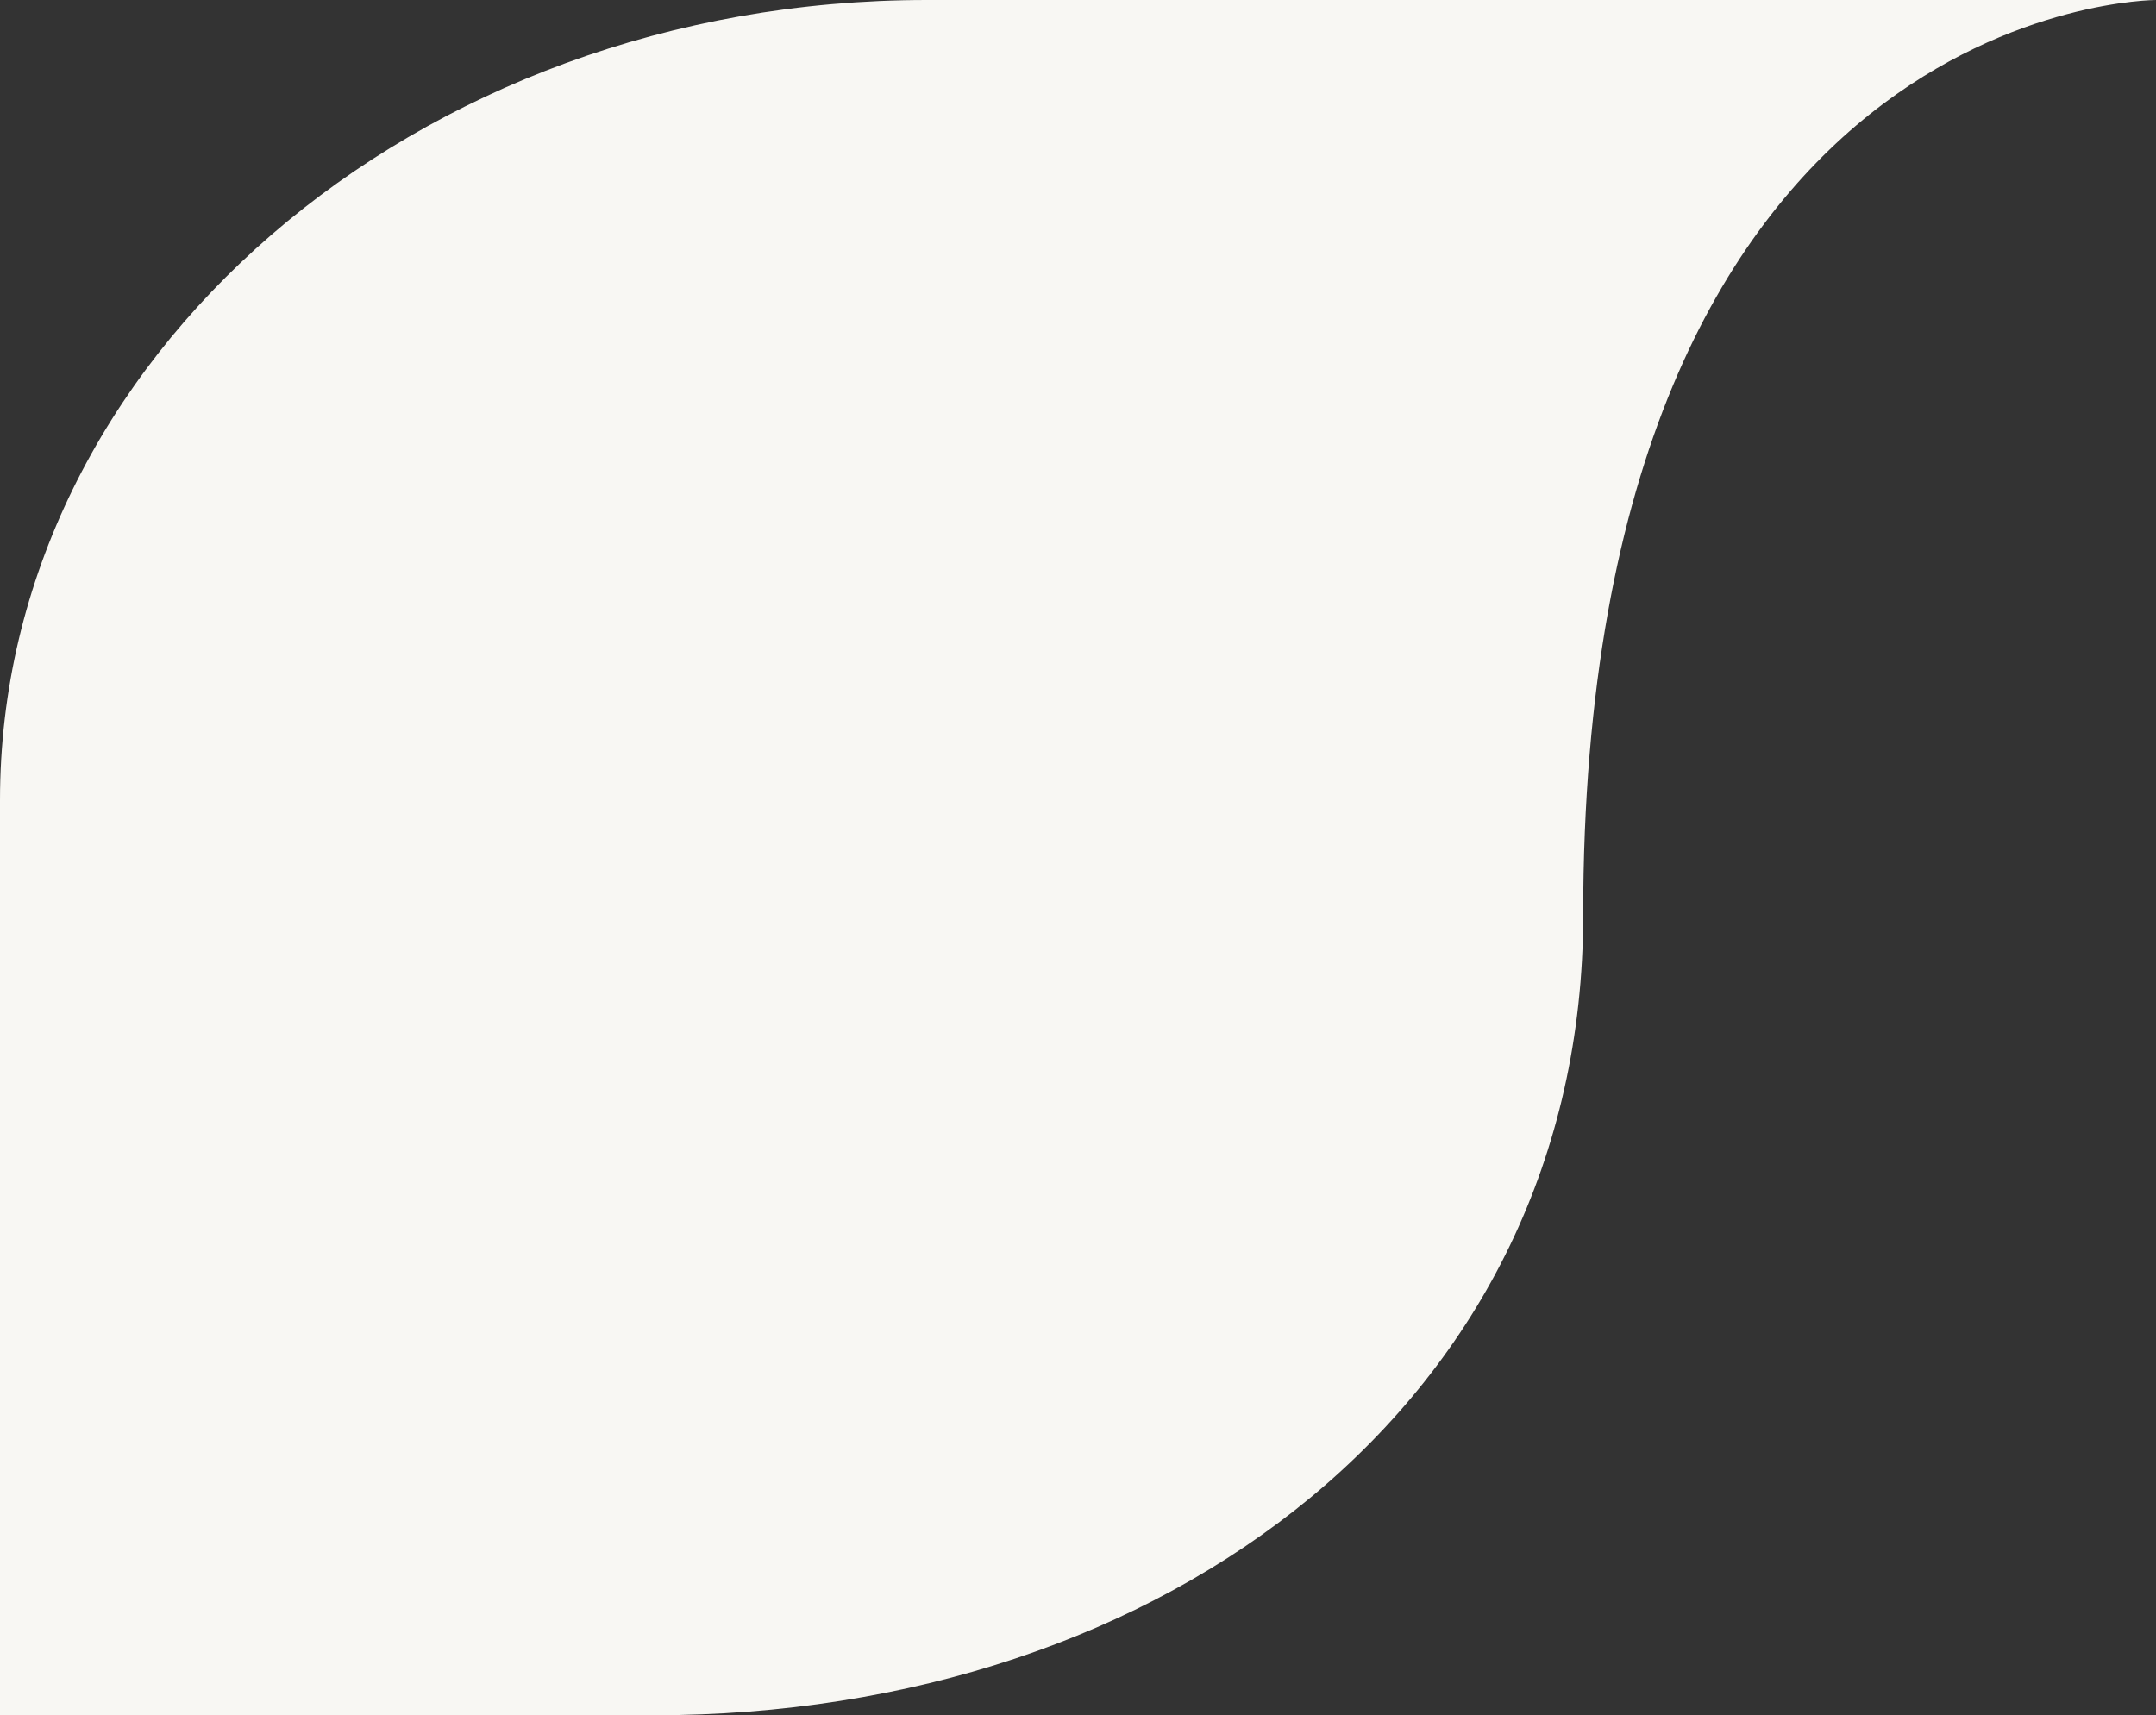
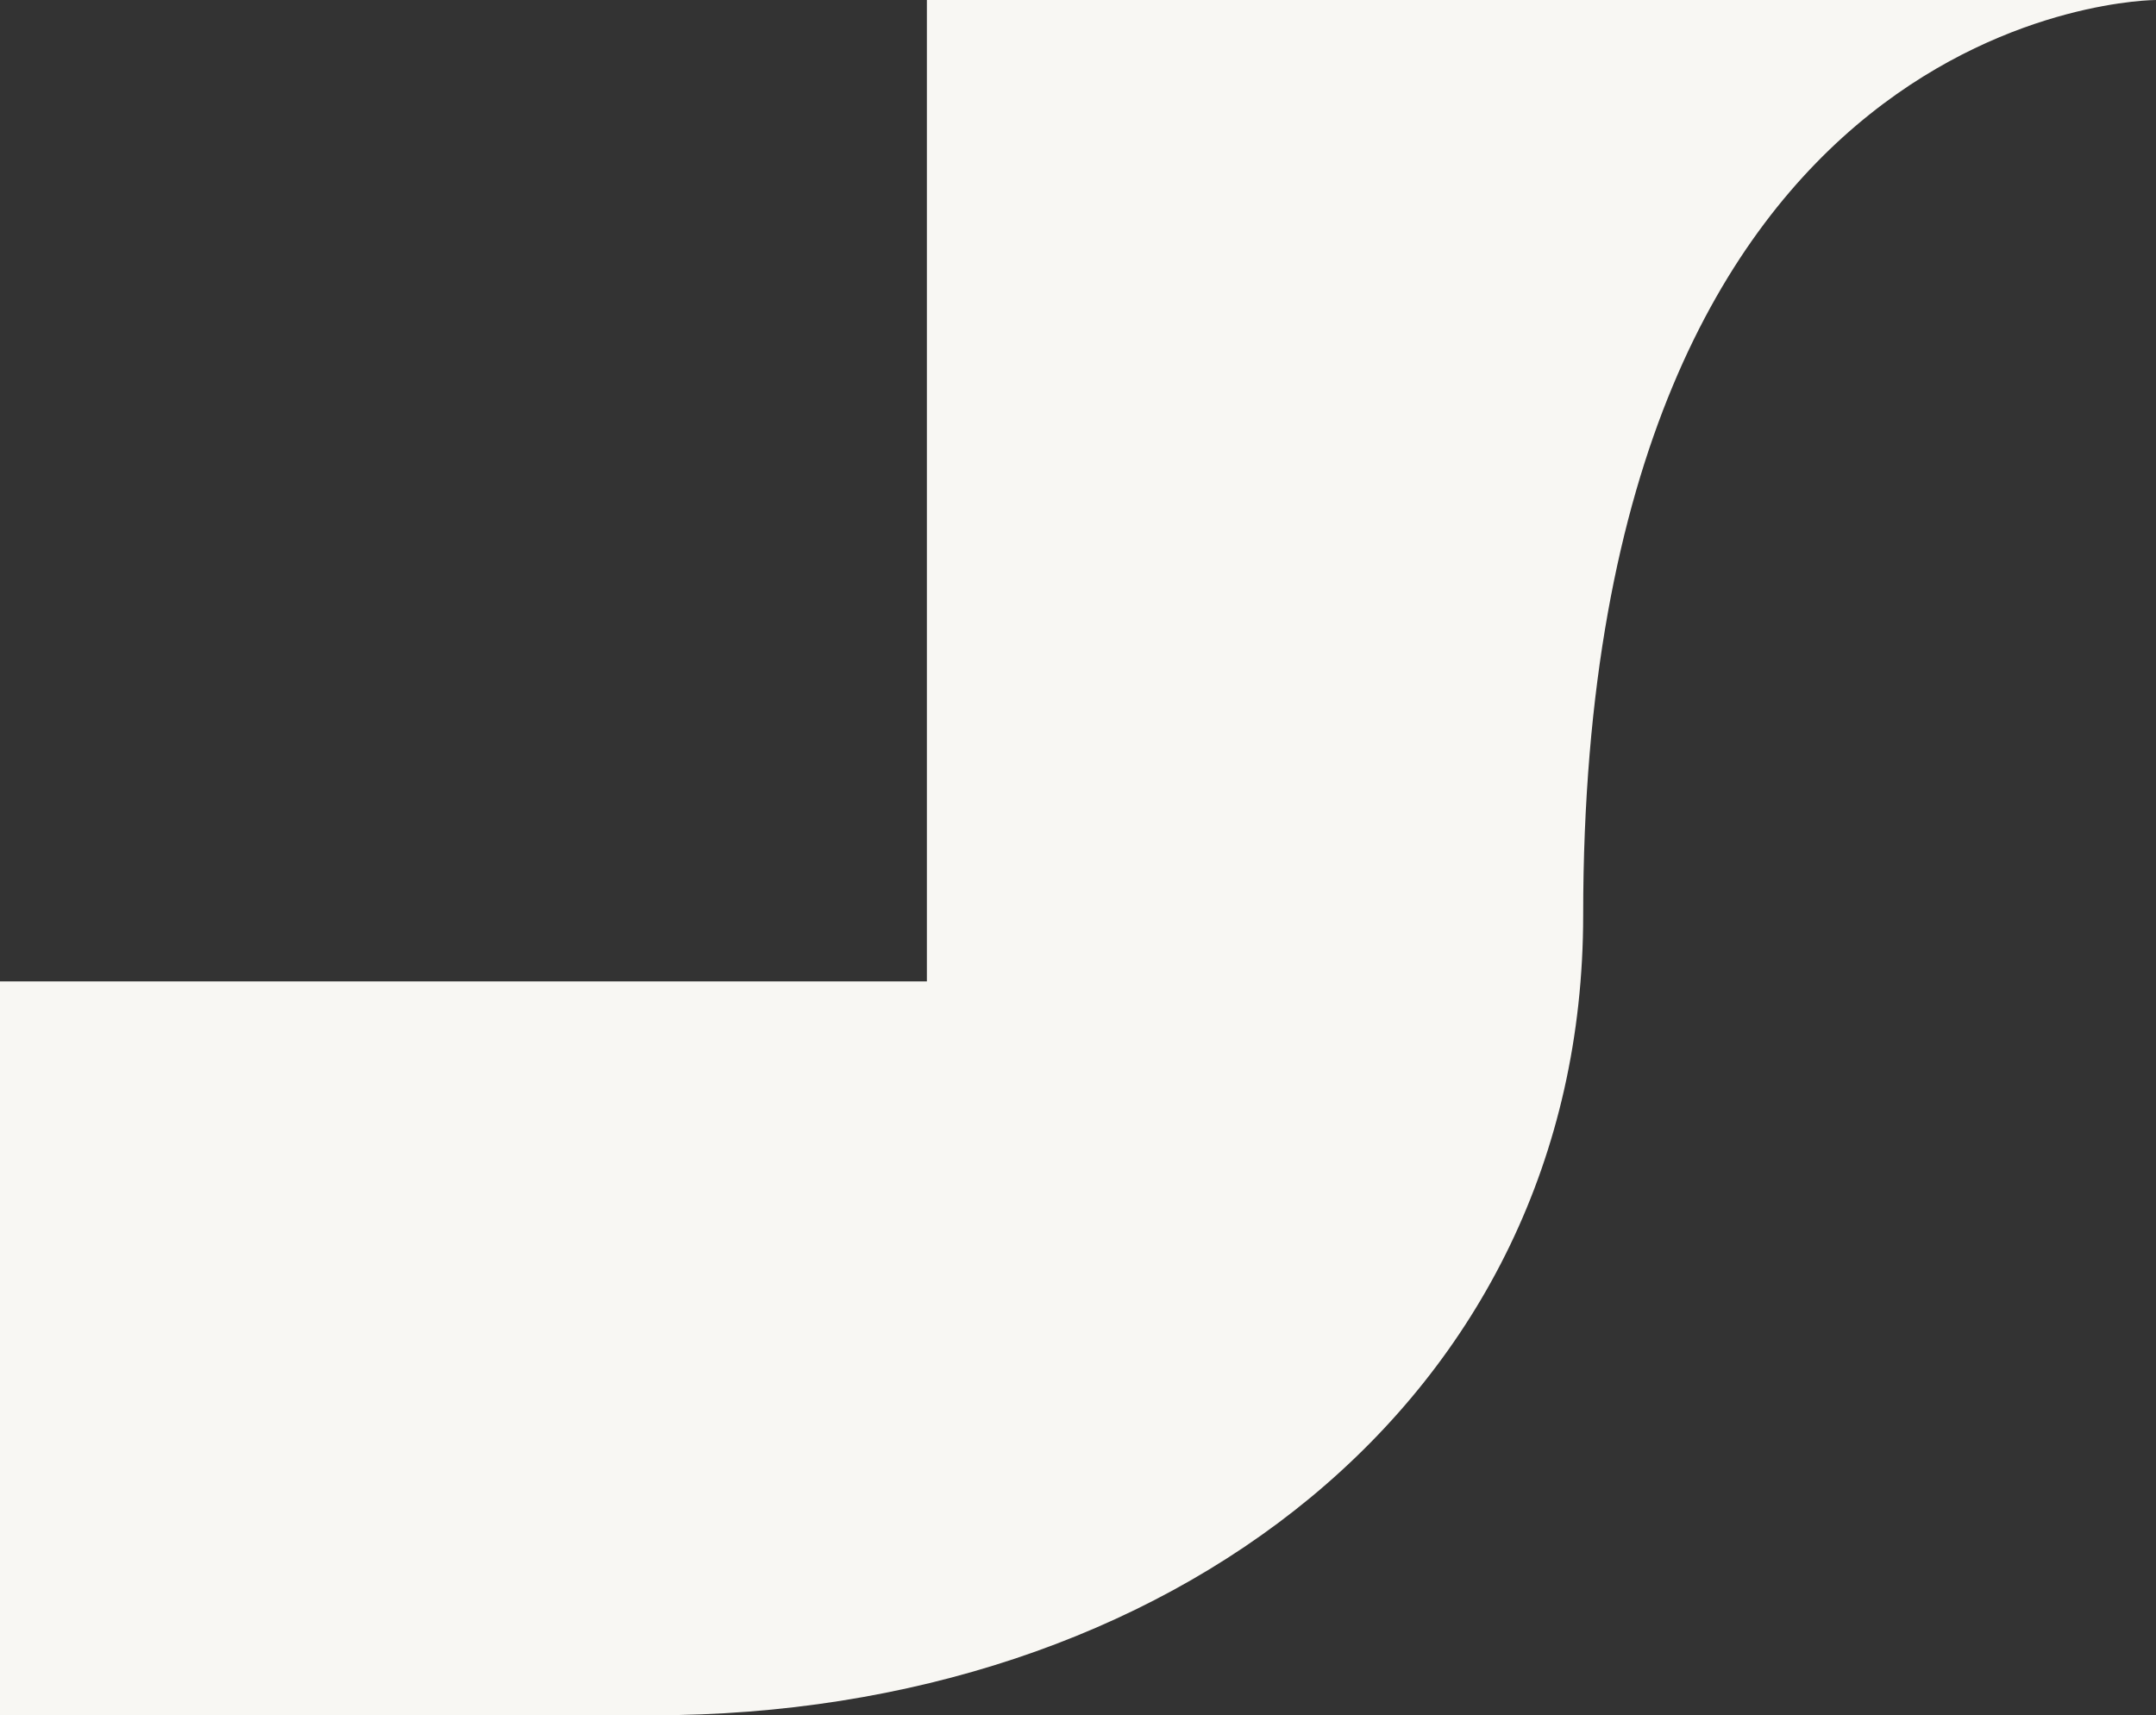
<svg xmlns="http://www.w3.org/2000/svg" version="1.1" id="Group_85" x="0px" y="0px" viewBox="0 0 74.9 59.6" style="enable-background:new 0 0 74.9 59.6;" xml:space="preserve">
  <rect x="0" y="0" width="74.9" height="59.6" fill="#333333" stroke="none" />
  <style type="text/css">
	.st0{fill:#F8F7F3;}
</style>
  <g id="Group_66" transform="translate(0 0)">
    <g>
      <g>
        <g id="Group_47-2" transform="translate(0)">
-           <path id="Path_186-2" class="st0" d="M0,34.1v25.5h22.7C40.5,59.6,55,48.7,55,31.8C55,0,74.9,0,74.9,0H32.2      C14.4,0,0,12.5,0,27.8V34.1z" />
+           <path id="Path_186-2" class="st0" d="M0,34.1v25.5h22.7C40.5,59.6,55,48.7,55,31.8C55,0,74.9,0,74.9,0H32.2      V34.1z" />
        </g>
      </g>
    </g>
  </g>
</svg>